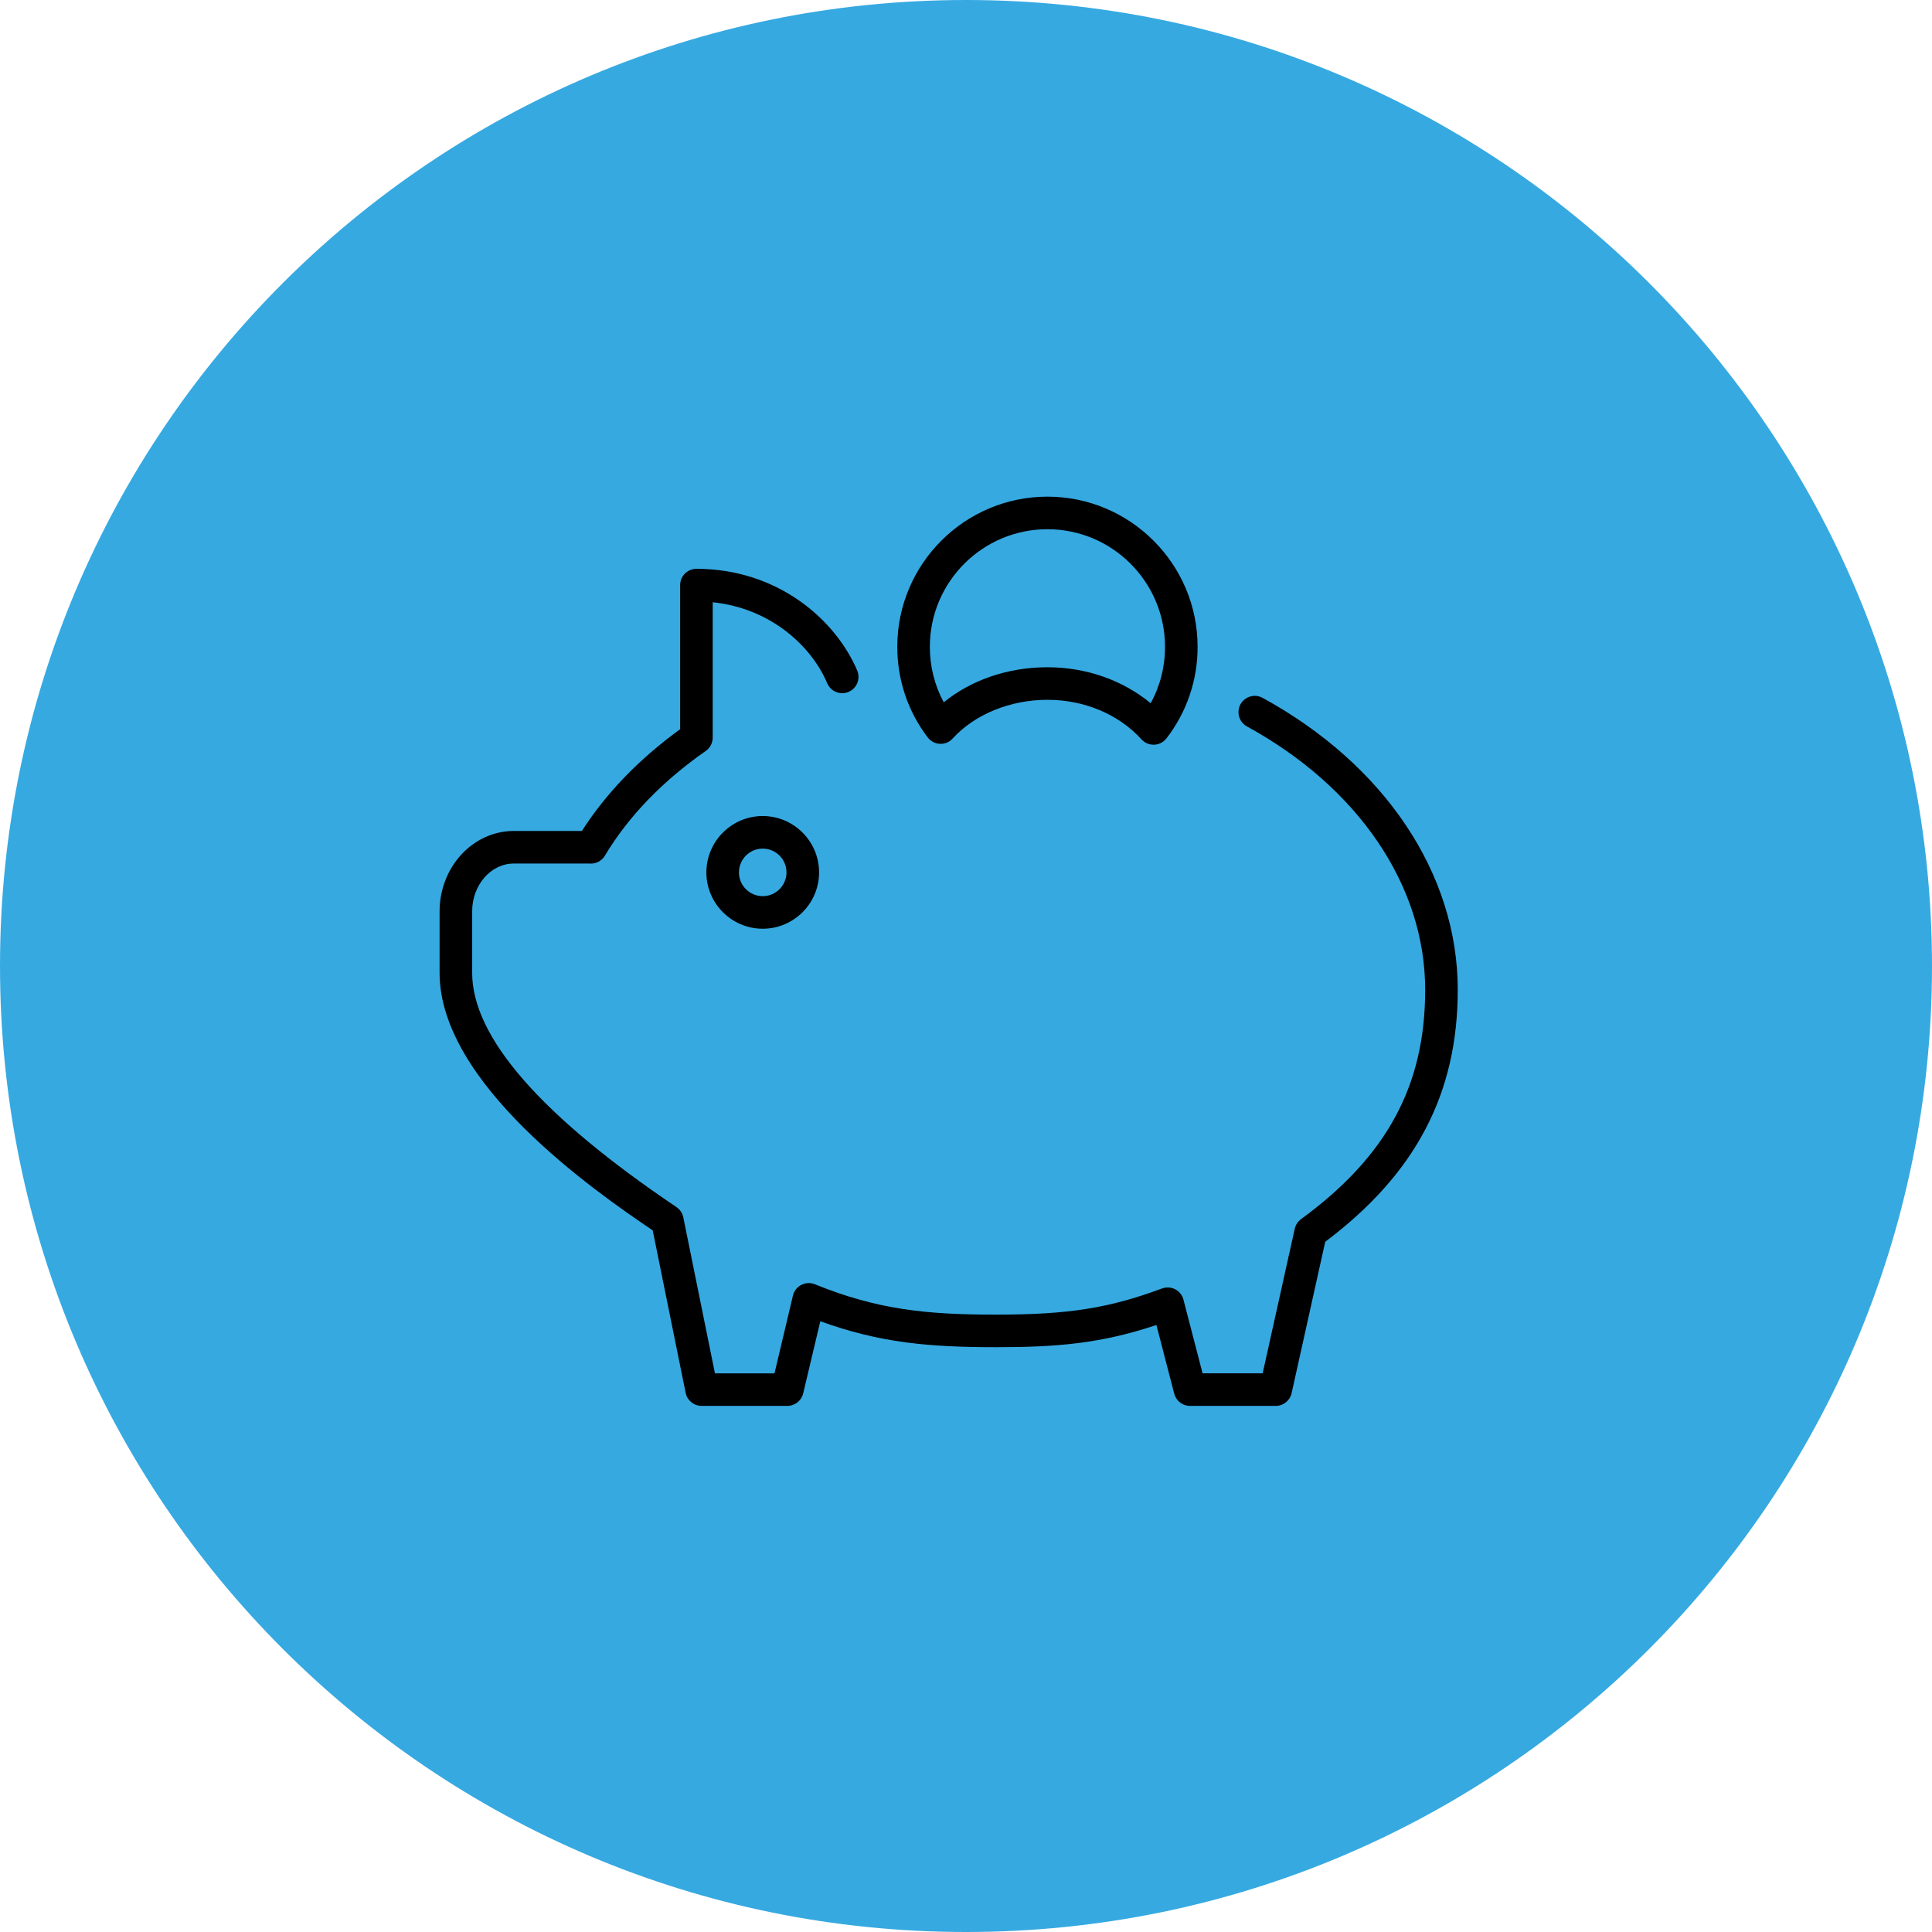
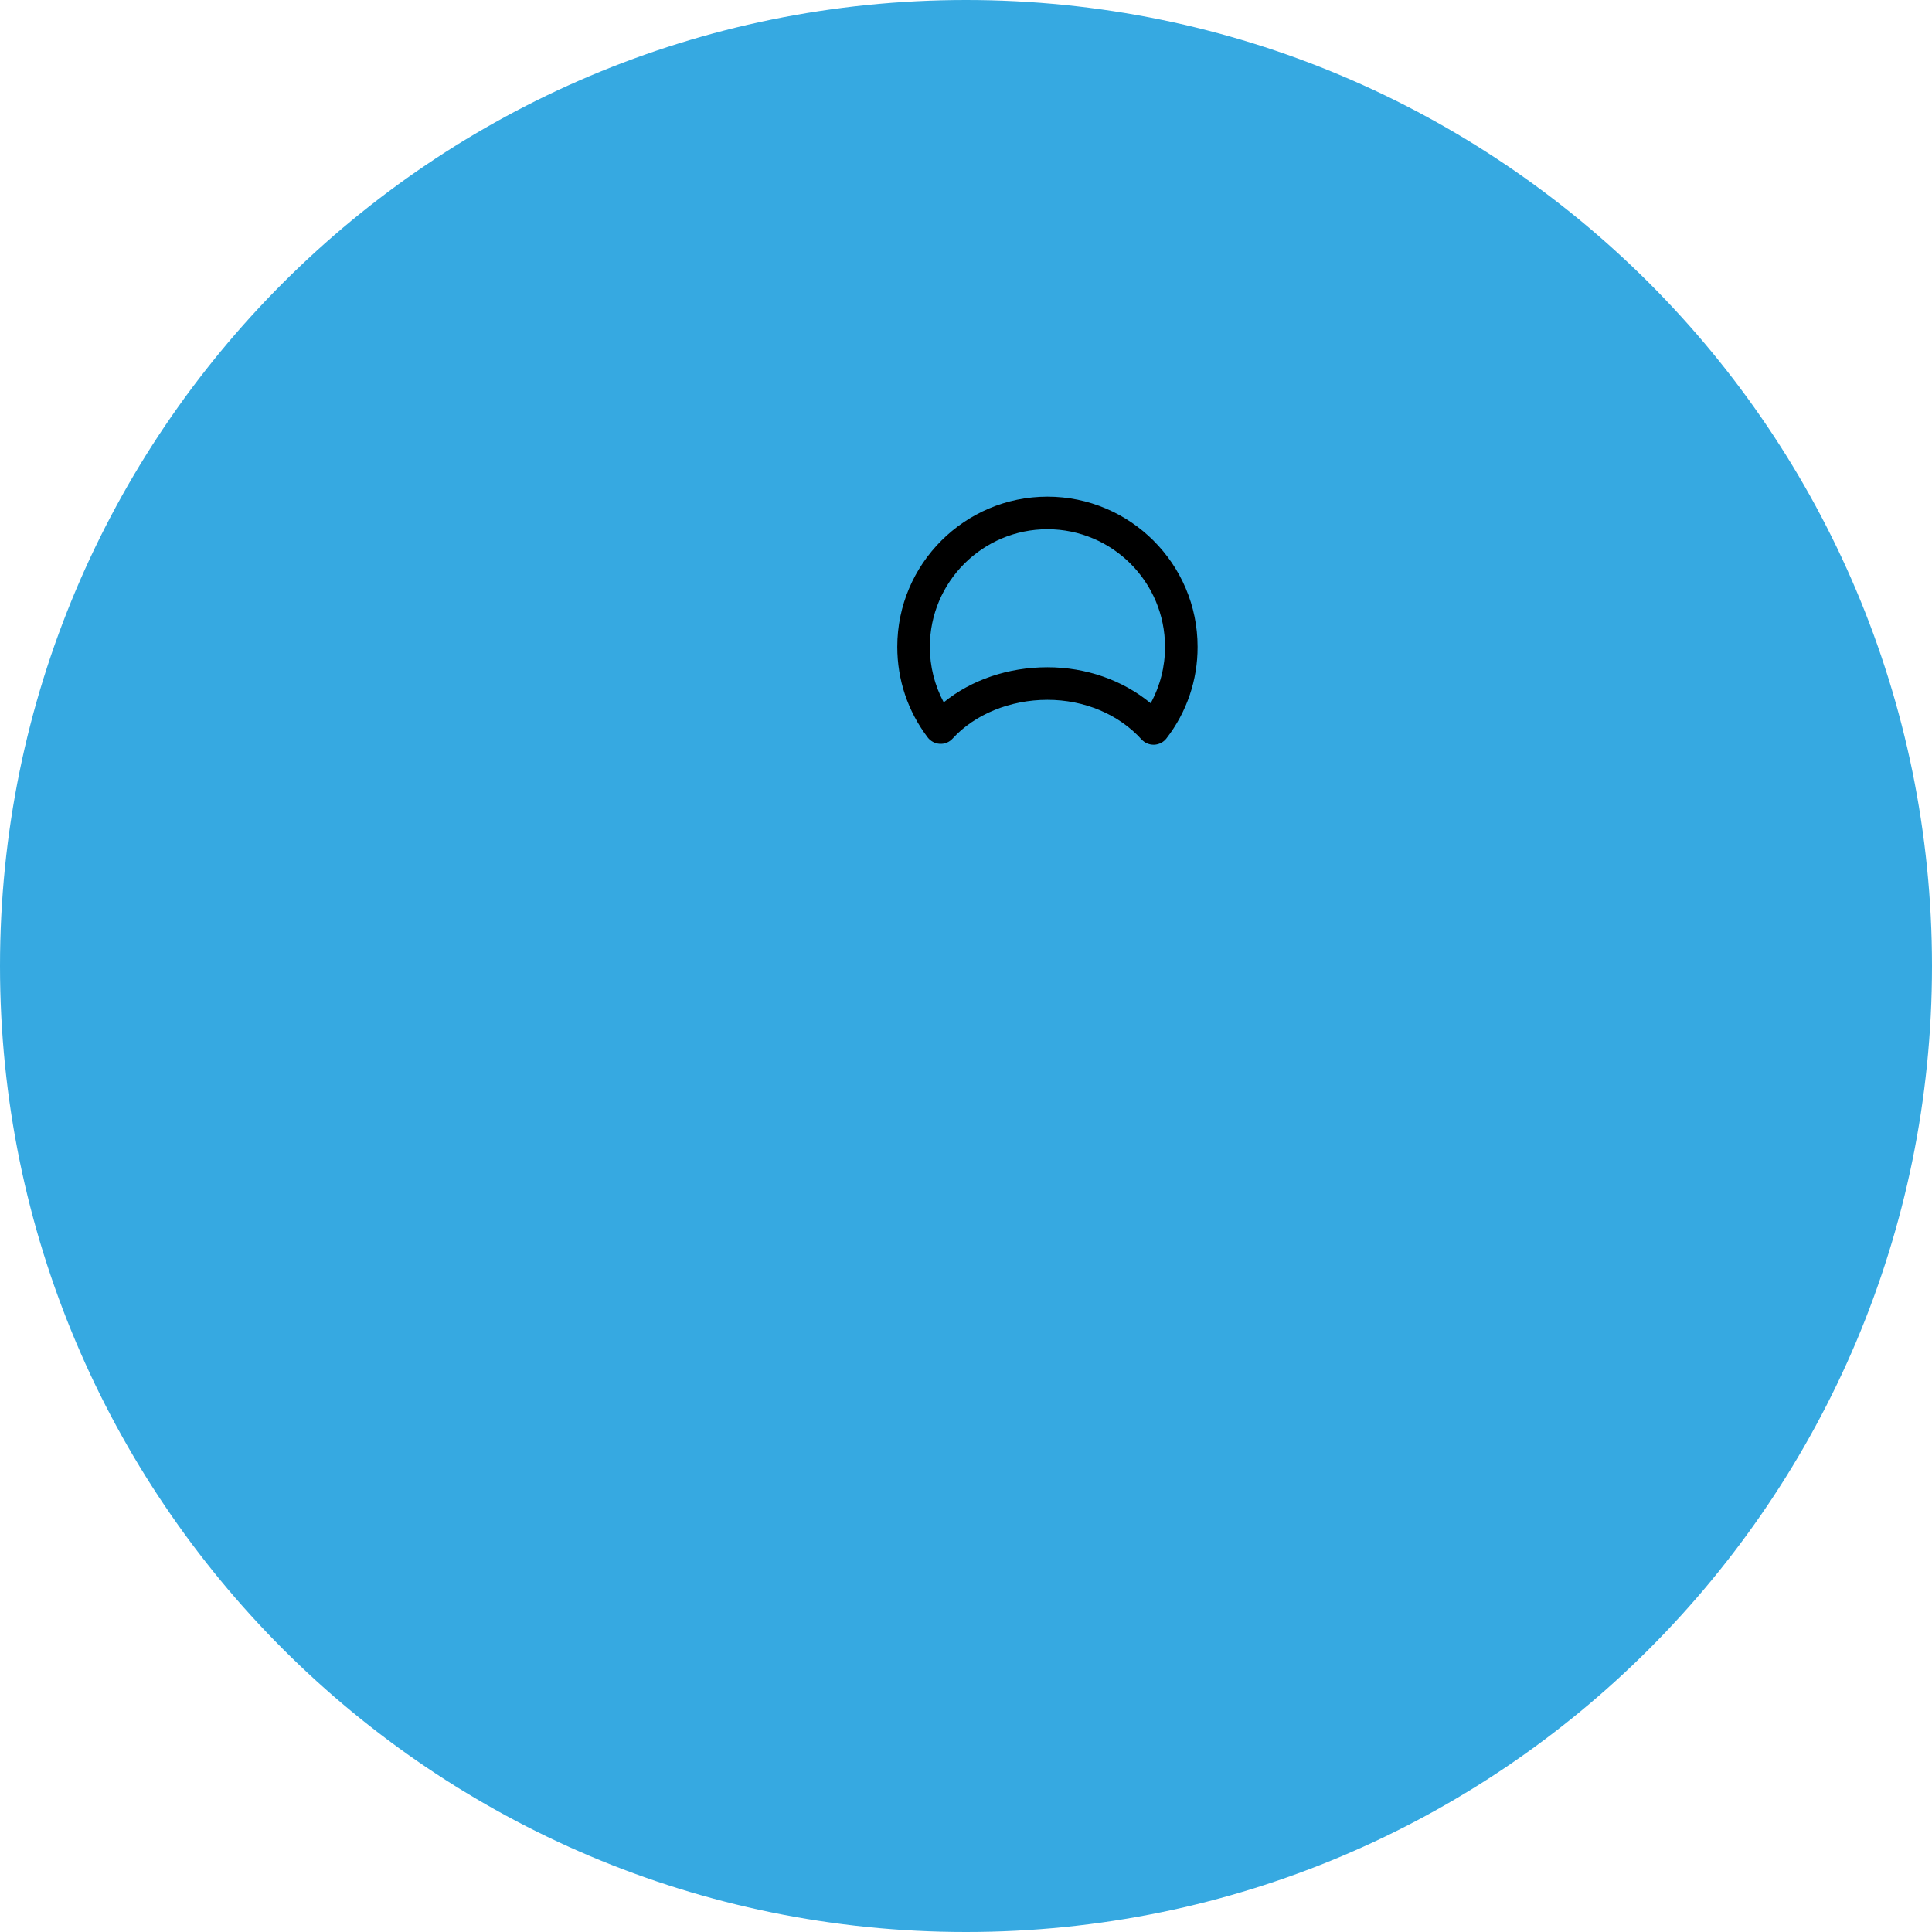
<svg xmlns="http://www.w3.org/2000/svg" viewBox="0 0 100.00 100.00" data-guides="{&quot;vertical&quot;:[],&quot;horizontal&quot;:[]}">
  <defs />
  <path color="rgb(51, 51, 51)" fill-rule="evenodd" fill="#36a9e1" x="0" y="0" width="100" height="100" rx="50" ry="50" id="tSvg9ff55f7ff1" title="Rectangle 4" fill-opacity="1" stroke="none" stroke-opacity="1" d="M0 50C0 22.386 22.386 0 50 0H50C77.614 0 100 22.386 100 50H100C100 77.614 77.614 100 50 100H50C22.386 100 0 77.614 0 50Z" style="transform-origin: 50px 50px;" />
-   <path fill="#000000" stroke="#000000" fill-opacity="1" stroke-width="0" stroke-opacity="1" color="rgb(51, 51, 51)" fill-rule="evenodd" id="tSvgc70cf4dfa0" title="Path 6" d="M36.562 45.155C36.562 46.762 37.87 48.071 39.478 48.071C41.087 48.071 42.395 46.762 42.395 45.155C42.395 43.547 41.086 42.238 39.478 42.238C37.87 42.238 36.562 43.547 36.562 45.155ZM40.709 45.155C40.709 45.833 40.157 46.385 39.478 46.385C38.8 46.385 38.248 45.833 38.248 45.155C38.248 44.476 38.8 43.924 39.478 43.924C40.157 43.924 40.709 44.476 40.709 45.155Z" />
-   <path fill="#000000" stroke="#000000" fill-opacity="1" stroke-width="0" stroke-opacity="1" color="rgb(51, 51, 51)" fill-rule="evenodd" id="tSvg163b52ebdfc" title="Path 7" d="M65.328 36.108C64.748 35.815 64.069 36.259 64.105 36.908C64.121 37.19 64.276 37.445 64.52 37.588C70.31 40.748 73.767 45.848 73.767 51.23C73.767 56.189 71.785 59.851 67.341 63.103C67.177 63.224 67.061 63.401 67.016 63.6C66.462 66.094 65.909 68.589 65.355 71.083C64.319 71.083 63.282 71.083 62.245 71.083C61.916 69.812 61.586 68.541 61.255 67.269C61.195 67.039 61.041 66.844 60.83 66.734C60.619 66.624 60.369 66.609 60.147 66.691C57.388 67.716 55.298 68.045 51.542 68.045C47.977 68.045 45.428 67.794 42.179 66.474C41.701 66.281 41.162 66.558 41.042 67.06C40.724 68.401 40.405 69.742 40.087 71.084C39.059 71.084 38.032 71.084 37.005 71.084C36.459 68.393 35.913 65.702 35.368 63.011C35.324 62.794 35.196 62.603 35.013 62.479C27.996 57.752 24.439 53.674 24.439 50.356C24.439 49.295 24.439 48.234 24.439 47.174C24.439 45.808 25.406 44.697 26.593 44.697C27.841 44.697 29.089 44.697 30.336 44.697C30.361 44.696 30.385 44.696 30.409 44.696C30.442 44.695 30.473 44.694 30.505 44.697C30.829 44.727 31.141 44.569 31.308 44.291C32.52 42.266 34.277 40.442 36.529 38.869C36.755 38.712 36.89 38.453 36.89 38.178C36.89 35.843 36.89 33.507 36.89 31.172C39.896 31.485 42.014 33.446 42.828 35.39C43.101 35.979 43.909 36.052 44.282 35.521C44.443 35.294 44.48 35.001 44.383 34.74C43.28 32.103 40.275 29.442 36.047 29.442C35.581 29.442 35.204 29.82 35.204 30.285C35.204 32.772 35.204 35.258 35.204 37.744C33.077 39.289 31.369 41.057 30.118 43.011C28.943 43.011 27.768 43.011 26.593 43.011C24.476 43.011 22.753 44.879 22.753 47.174C22.753 48.234 22.753 49.295 22.753 50.356C22.753 56.064 30.734 61.623 33.784 63.683C34.352 66.487 34.921 69.29 35.489 72.093C35.569 72.486 35.914 72.769 36.315 72.769C37.794 72.769 39.273 72.769 40.752 72.769C41.143 72.769 41.482 72.501 41.573 72.121C41.868 70.876 42.164 69.632 42.459 68.387C45.54 69.506 48.098 69.73 51.542 69.73C54.718 69.73 56.974 69.543 59.855 68.582C60.163 69.767 60.47 70.952 60.778 72.137C60.874 72.509 61.21 72.769 61.594 72.769C63.073 72.769 64.552 72.769 66.031 72.769C66.426 72.769 66.768 72.494 66.854 72.108C67.434 69.496 68.014 66.885 68.594 64.273C73.271 60.76 75.453 56.607 75.453 51.23C75.453 45.221 71.668 39.569 65.328 36.108Z" />
  <path fill="#000000" stroke="#000000" fill-opacity="1" stroke-width="0" stroke-opacity="1" color="rgb(51, 51, 51)" fill-rule="evenodd" id="tSvg177c082816e" title="Path 8" d="M48.649 38.5C48.904 38.514 49.142 38.411 49.31 38.225C50.454 36.971 52.288 36.222 54.215 36.222C56.127 36.222 57.901 36.969 59.084 38.27C59.244 38.446 59.471 38.546 59.708 38.546C59.719 38.546 59.731 38.546 59.742 38.546C59.992 38.536 60.224 38.416 60.376 38.218C61.426 36.862 61.993 35.194 61.987 33.479C61.987 29.193 58.5 25.707 54.215 25.707C49.93 25.707 46.443 29.193 46.443 33.479C46.443 35.187 46.987 36.809 48.016 38.167C48.167 38.366 48.399 38.488 48.649 38.5ZM54.215 27.392C57.571 27.392 60.301 30.122 60.301 33.479C60.305 34.499 60.05 35.504 59.558 36.399C58.114 35.205 56.22 34.537 54.215 34.537C52.182 34.537 50.281 35.188 48.847 36.352C48.373 35.469 48.126 34.481 48.129 33.478C48.128 30.122 50.858 27.392 54.215 27.392Z" />
</svg>